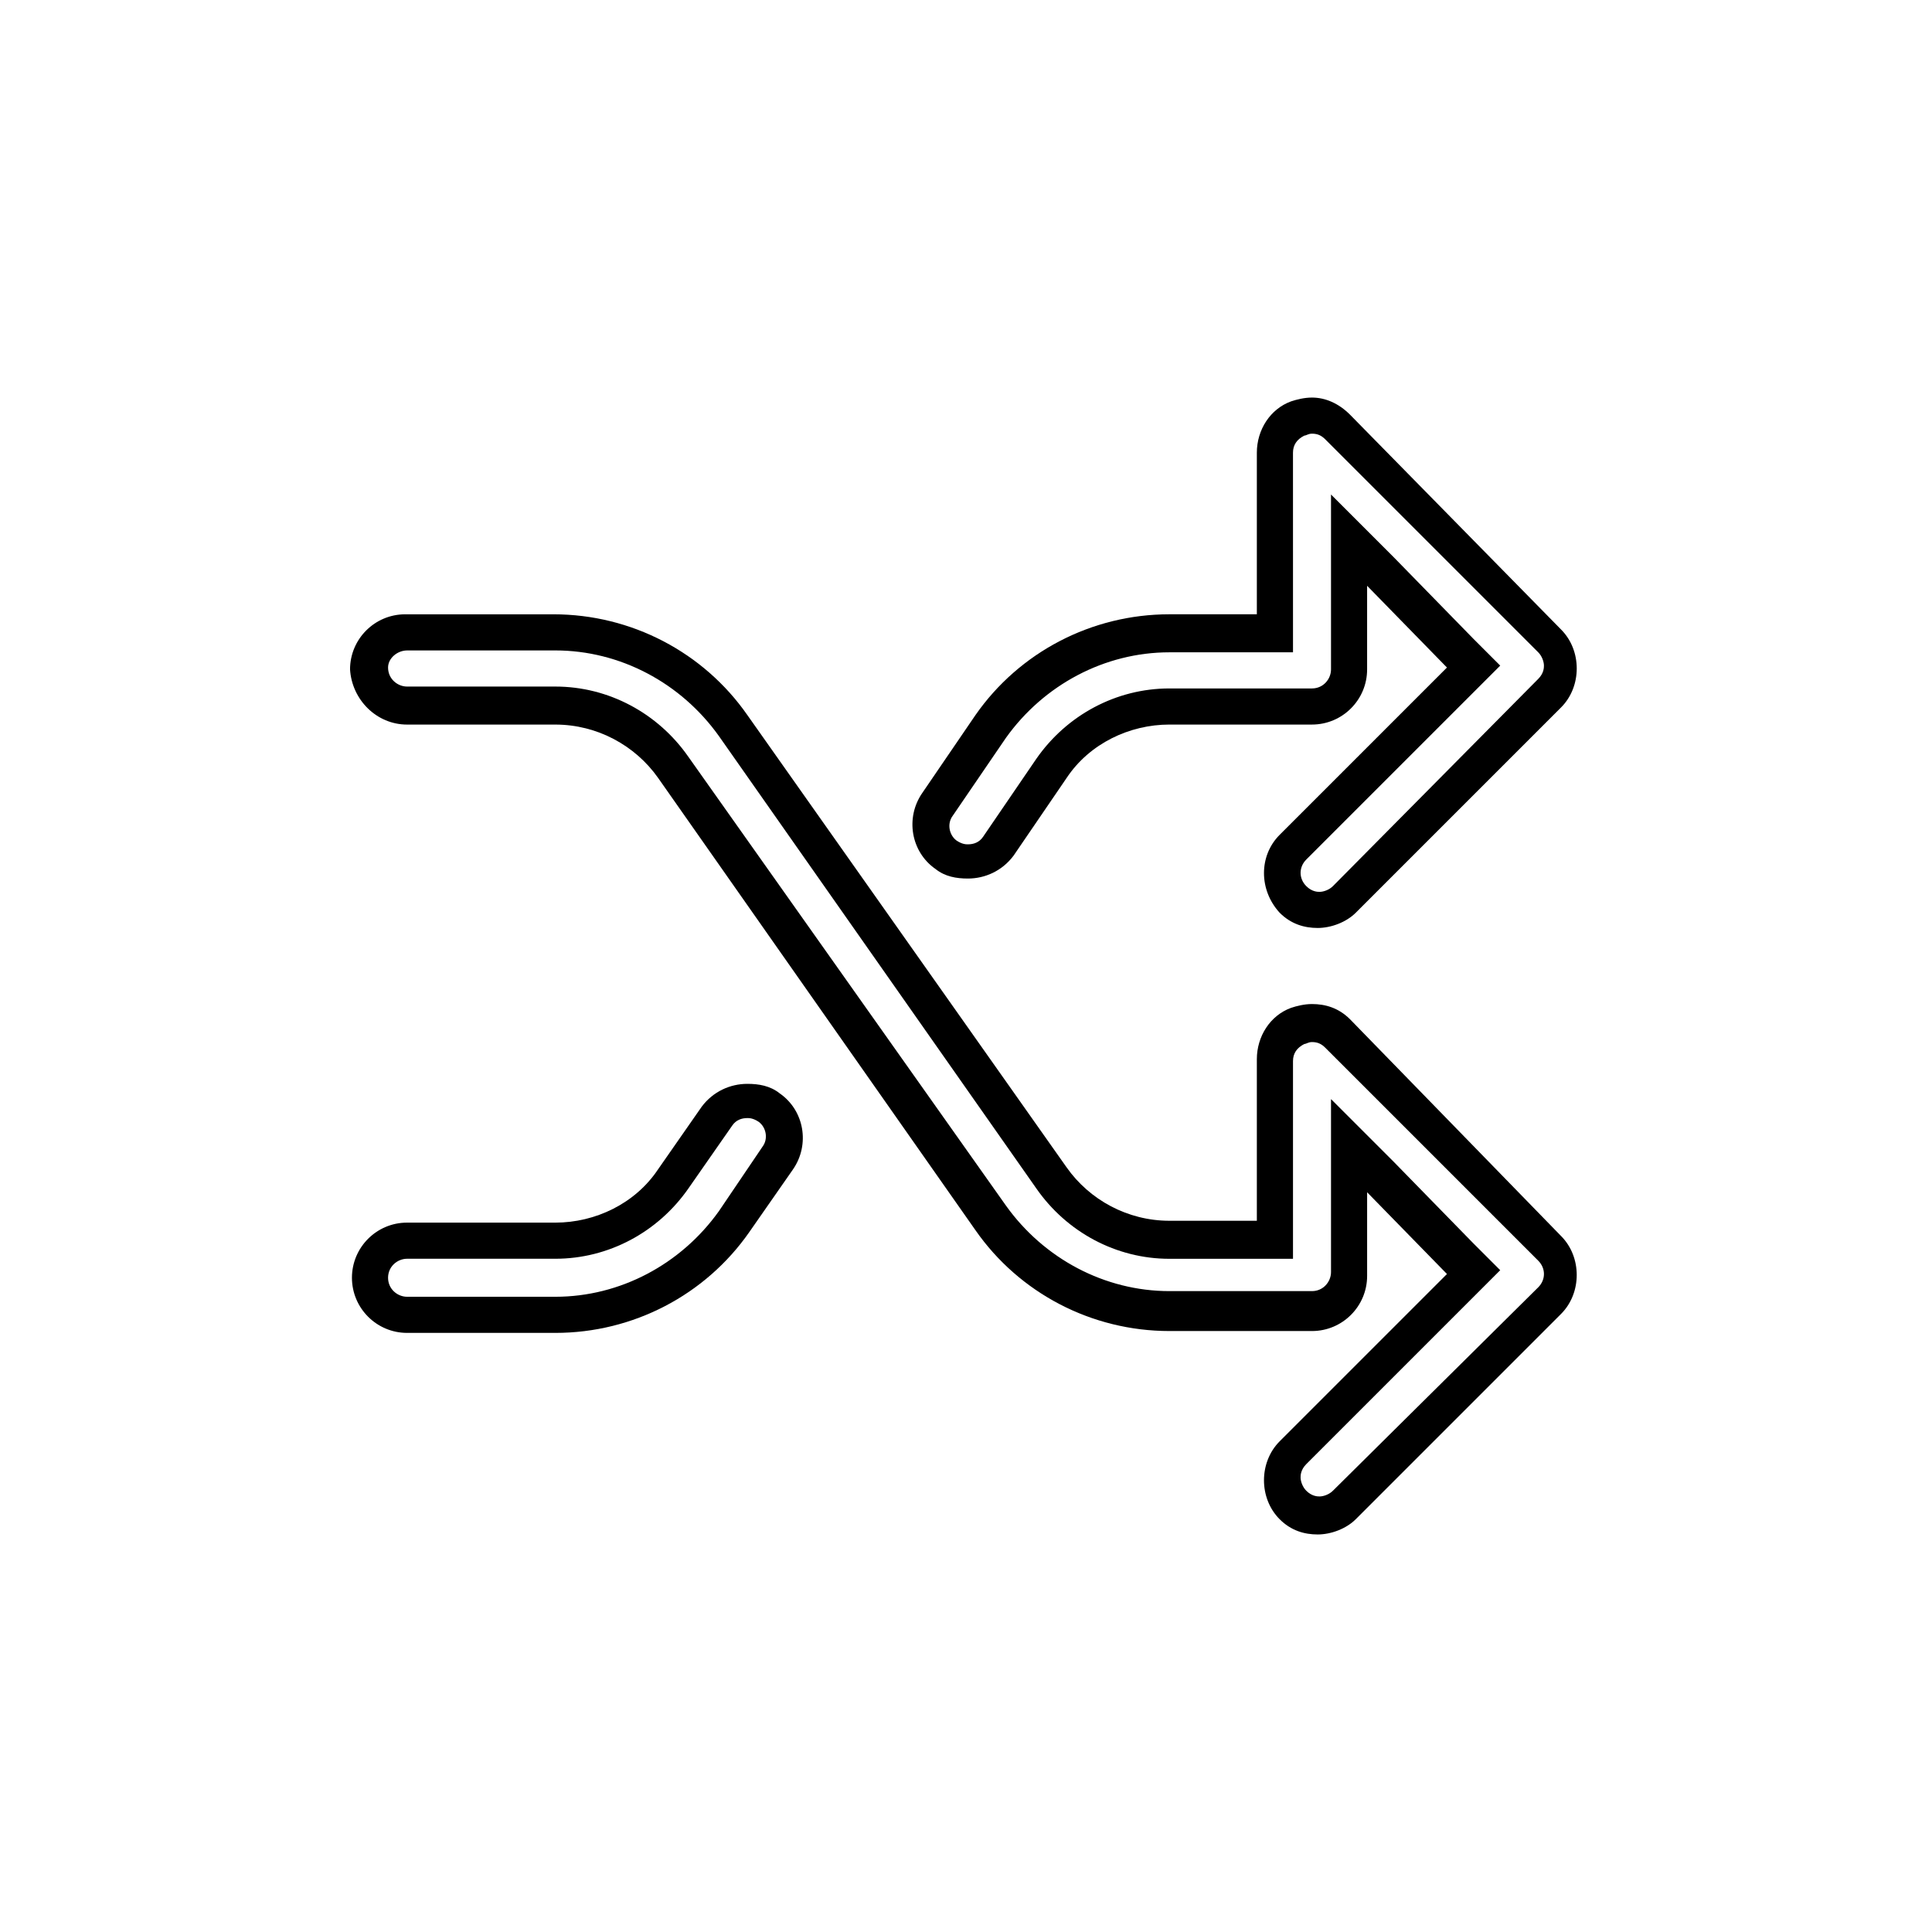
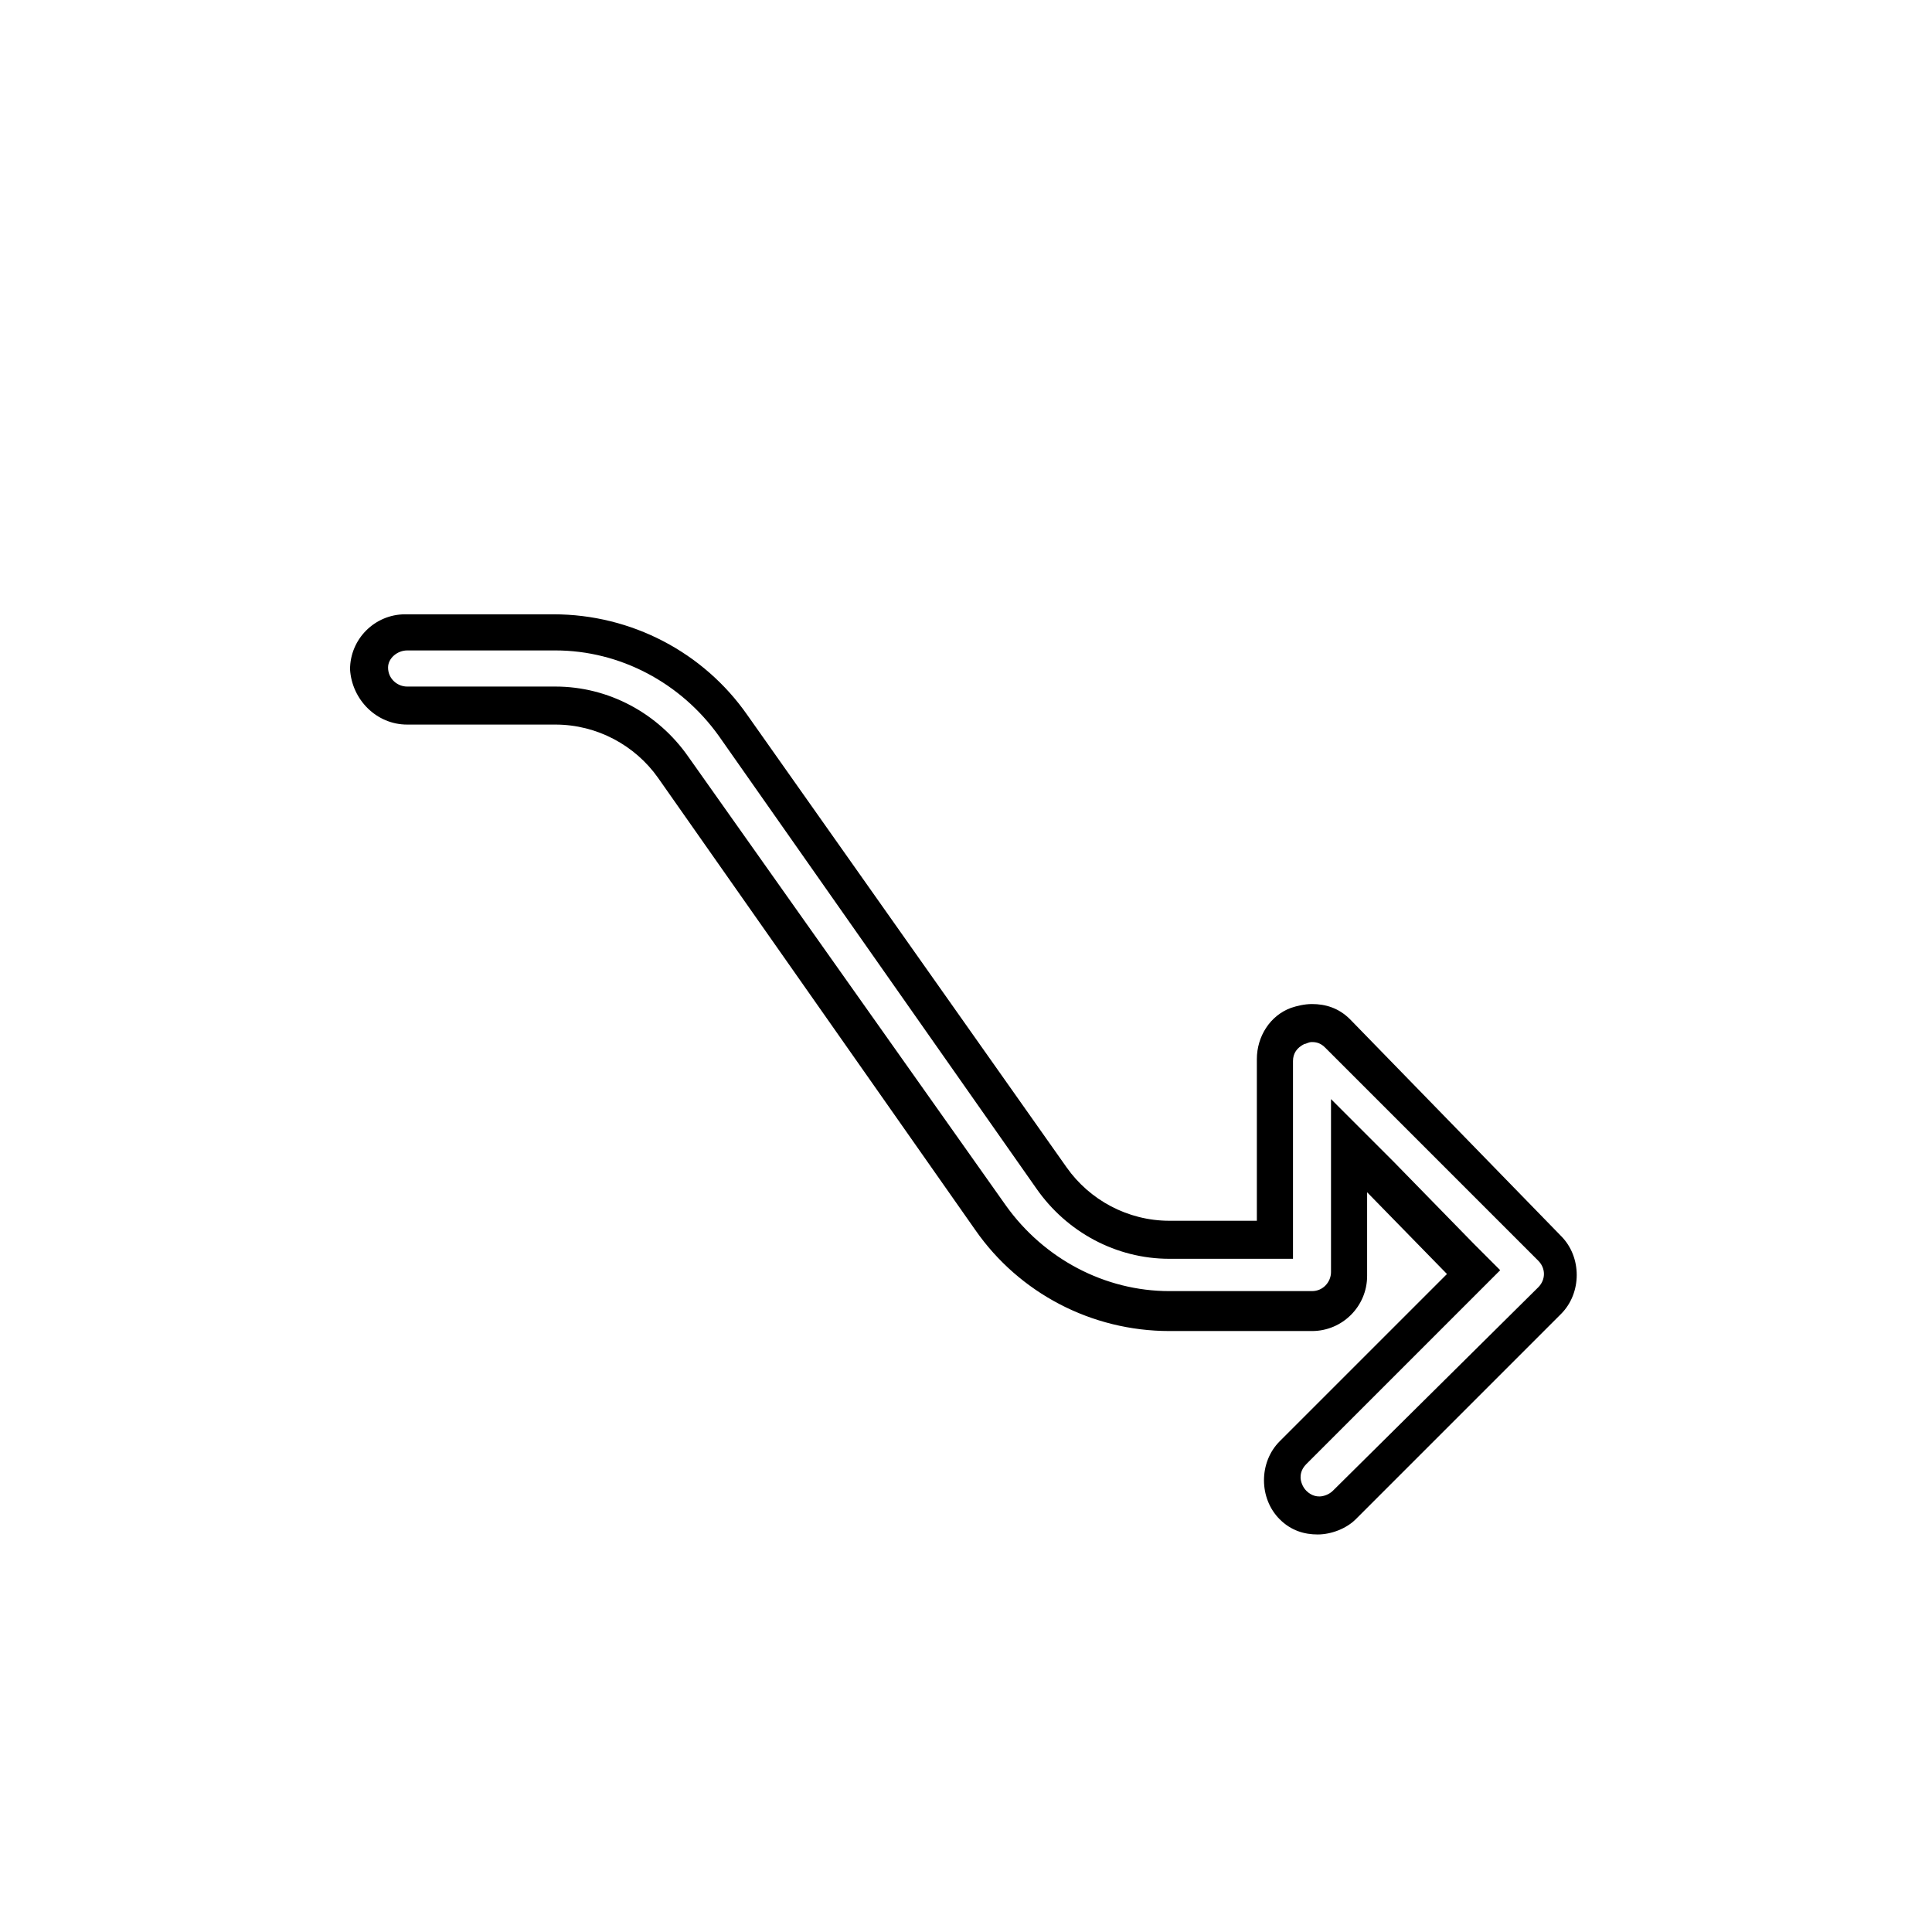
<svg xmlns="http://www.w3.org/2000/svg" fill="#000000" width="800px" height="800px" version="1.1" viewBox="144 144 512 512">
  <g>
-     <path d="m251.88 497.23h39.297c20.656 0 39.801-10.078 51.387-26.703l11.586-16.625c4.535-6.551 3.023-15.617-3.527-20.152-2.519-2.016-5.543-2.519-8.566-2.519-4.535 0-9.07 2.016-12.09 6.047l-11.586 16.625c-6.047 9.07-16.625 14.105-27.207 14.105h-39.297c-8.062 0-14.609 6.551-14.609 14.609 0.004 8.062 6.551 14.613 14.613 14.613zm0-19.648h39.297c14.105 0 27.207-7.055 35.266-18.641l11.586-16.625c1.008-1.512 2.519-2.016 4.031-2.016 0.504 0 1.512 0 3.023 1.008 2.016 1.512 2.519 4.535 1.008 6.551l-11.586 17.125c-10.078 14.105-26.199 22.672-43.328 22.672h-39.297c-2.519 0-5.039-2.016-5.039-5.039 0-3.019 2.519-5.035 5.039-5.035z" />
-     <path d="m483.13 385.89c3.023 3.023 6.551 4.031 10.078 4.031 3.527 0 7.559-1.512 10.078-4.031l54.41-54.41c5.543-5.543 5.543-15.113 0-20.656l-55.926-56.93c-3.023-3.023-6.551-4.535-10.078-4.535-2.016 0-4.031 0.504-5.543 1.008-5.543 2.016-9.07 7.559-9.07 13.602v42.824h-23.176c-20.656 0-39.801 10.078-51.387 26.703l-14.105 20.656c-4.535 6.551-3.023 15.617 3.527 20.152 2.519 2.016 5.543 2.519 8.566 2.519 4.535 0 9.07-2.016 12.09-6.047l14.105-20.656c6.047-9.07 16.625-14.105 27.207-14.105h37.785c8.062 0 14.609-6.551 14.609-14.609v-22.168l21.16 21.664-44.336 44.336c-5.539 5.539-5.539 14.609 0.004 20.652zm7.051-14.105 51.391-51.391-7.055-7.055-21.16-21.664-16.625-16.625v46.355c0 2.519-2.016 5.039-5.039 5.039h-37.785c-14.105 0-27.207 7.055-35.266 18.641l-14.105 20.656c-1.008 1.512-2.519 2.016-4.031 2.016-0.504 0-1.512 0-3.023-1.008-2.016-1.512-2.519-4.535-1.008-6.551l14.105-20.656c10.078-14.105 26.199-22.672 43.328-22.672h32.75v-9.574l-0.004-43.328c0-2.016 1.008-3.527 3.023-4.535 0.504 0 1.008-0.504 2.016-0.504 1.512 0 2.519 0.504 3.527 1.512l56.426 56.426c1.008 1.008 1.512 2.519 1.512 3.527 0 0.504 0 2.016-1.512 3.527l-54.41 54.918c-1.008 1.008-2.519 1.512-3.527 1.512-0.504 0-2.016 0-3.527-1.512-2.016-2.016-2.016-5.039 0-7.055z" />
-     <path d="m251.88 336.02h39.297c11.082 0 21.16 5.543 27.207 14.105l84.137 119.91c11.586 16.625 30.73 26.703 51.387 26.703h37.785c8.062 0 14.609-6.551 14.609-14.609v-22.168l21.16 21.664-44.336 44.336c-5.543 5.543-5.543 15.113 0 20.656 3.023 3.023 6.551 4.031 10.078 4.031s7.559-1.512 10.078-4.031l54.41-54.41c5.543-5.543 5.543-15.113 0-20.656l-55.922-57.438c-3.023-3.023-6.551-4.031-10.078-4.031-2.016 0-4.031 0.504-5.543 1.008-5.543 2.016-9.07 7.559-9.07 13.602v42.824h-23.176c-11.082 0-21.16-5.543-27.207-14.105l-84.637-119.91c-11.586-16.625-30.73-26.703-51.387-26.703h-39.297c-8.062 0-14.609 6.551-14.609 14.609 0.504 8.062 7.051 14.613 15.113 14.613zm0-19.648h39.297c17.129 0 33.25 8.566 43.328 22.672l84.137 119.91c8.062 11.586 21.16 18.641 35.266 18.641h32.75v-52.398c0-2.016 1.008-3.527 3.023-4.535 0.504 0 1.008-0.504 2.016-0.504 1.512 0 2.519 0.504 3.527 1.512l56.426 56.426c2.016 2.016 2.016 5.039 0 7.055l-54.414 53.91c-1.008 1.008-2.519 1.512-3.527 1.512-0.504 0-2.016 0-3.527-1.512-1.008-1.008-1.512-2.519-1.512-3.527 0-0.504 0-2.016 1.512-3.527l51.391-51.391-7.055-7.055-21.16-21.664-16.625-16.625v45.848c0 2.519-2.016 5.039-5.039 5.039h-37.785c-17.129 0-33.25-8.566-43.328-22.672l-84.137-118.9c-8.062-11.586-21.16-18.641-35.266-18.641h-39.297c-2.519 0-5.039-2.016-5.039-5.039 0-2.516 2.519-4.531 5.039-4.531z" />
+     <path d="m251.88 336.02h39.297c11.082 0 21.16 5.543 27.207 14.105l84.137 119.91c11.586 16.625 30.73 26.703 51.387 26.703h37.785c8.062 0 14.609-6.551 14.609-14.609v-22.168l21.16 21.664-44.336 44.336c-5.543 5.543-5.543 15.113 0 20.656 3.023 3.023 6.551 4.031 10.078 4.031s7.559-1.512 10.078-4.031l54.41-54.41c5.543-5.543 5.543-15.113 0-20.656l-55.922-57.438c-3.023-3.023-6.551-4.031-10.078-4.031-2.016 0-4.031 0.504-5.543 1.008-5.543 2.016-9.07 7.559-9.07 13.602v42.824h-23.176c-11.082 0-21.16-5.543-27.207-14.105l-84.637-119.91c-11.586-16.625-30.73-26.703-51.387-26.703h-39.297c-8.062 0-14.609 6.551-14.609 14.609 0.504 8.062 7.051 14.613 15.113 14.613m0-19.648h39.297c17.129 0 33.25 8.566 43.328 22.672l84.137 119.91c8.062 11.586 21.16 18.641 35.266 18.641h32.75v-52.398c0-2.016 1.008-3.527 3.023-4.535 0.504 0 1.008-0.504 2.016-0.504 1.512 0 2.519 0.504 3.527 1.512l56.426 56.426c2.016 2.016 2.016 5.039 0 7.055l-54.414 53.91c-1.008 1.008-2.519 1.512-3.527 1.512-0.504 0-2.016 0-3.527-1.512-1.008-1.008-1.512-2.519-1.512-3.527 0-0.504 0-2.016 1.512-3.527l51.391-51.391-7.055-7.055-21.16-21.664-16.625-16.625v45.848c0 2.519-2.016 5.039-5.039 5.039h-37.785c-17.129 0-33.25-8.566-43.328-22.672l-84.137-118.9c-8.062-11.586-21.16-18.641-35.266-18.641h-39.297c-2.519 0-5.039-2.016-5.039-5.039 0-2.516 2.519-4.531 5.039-4.531z" />
  </g>
</svg>